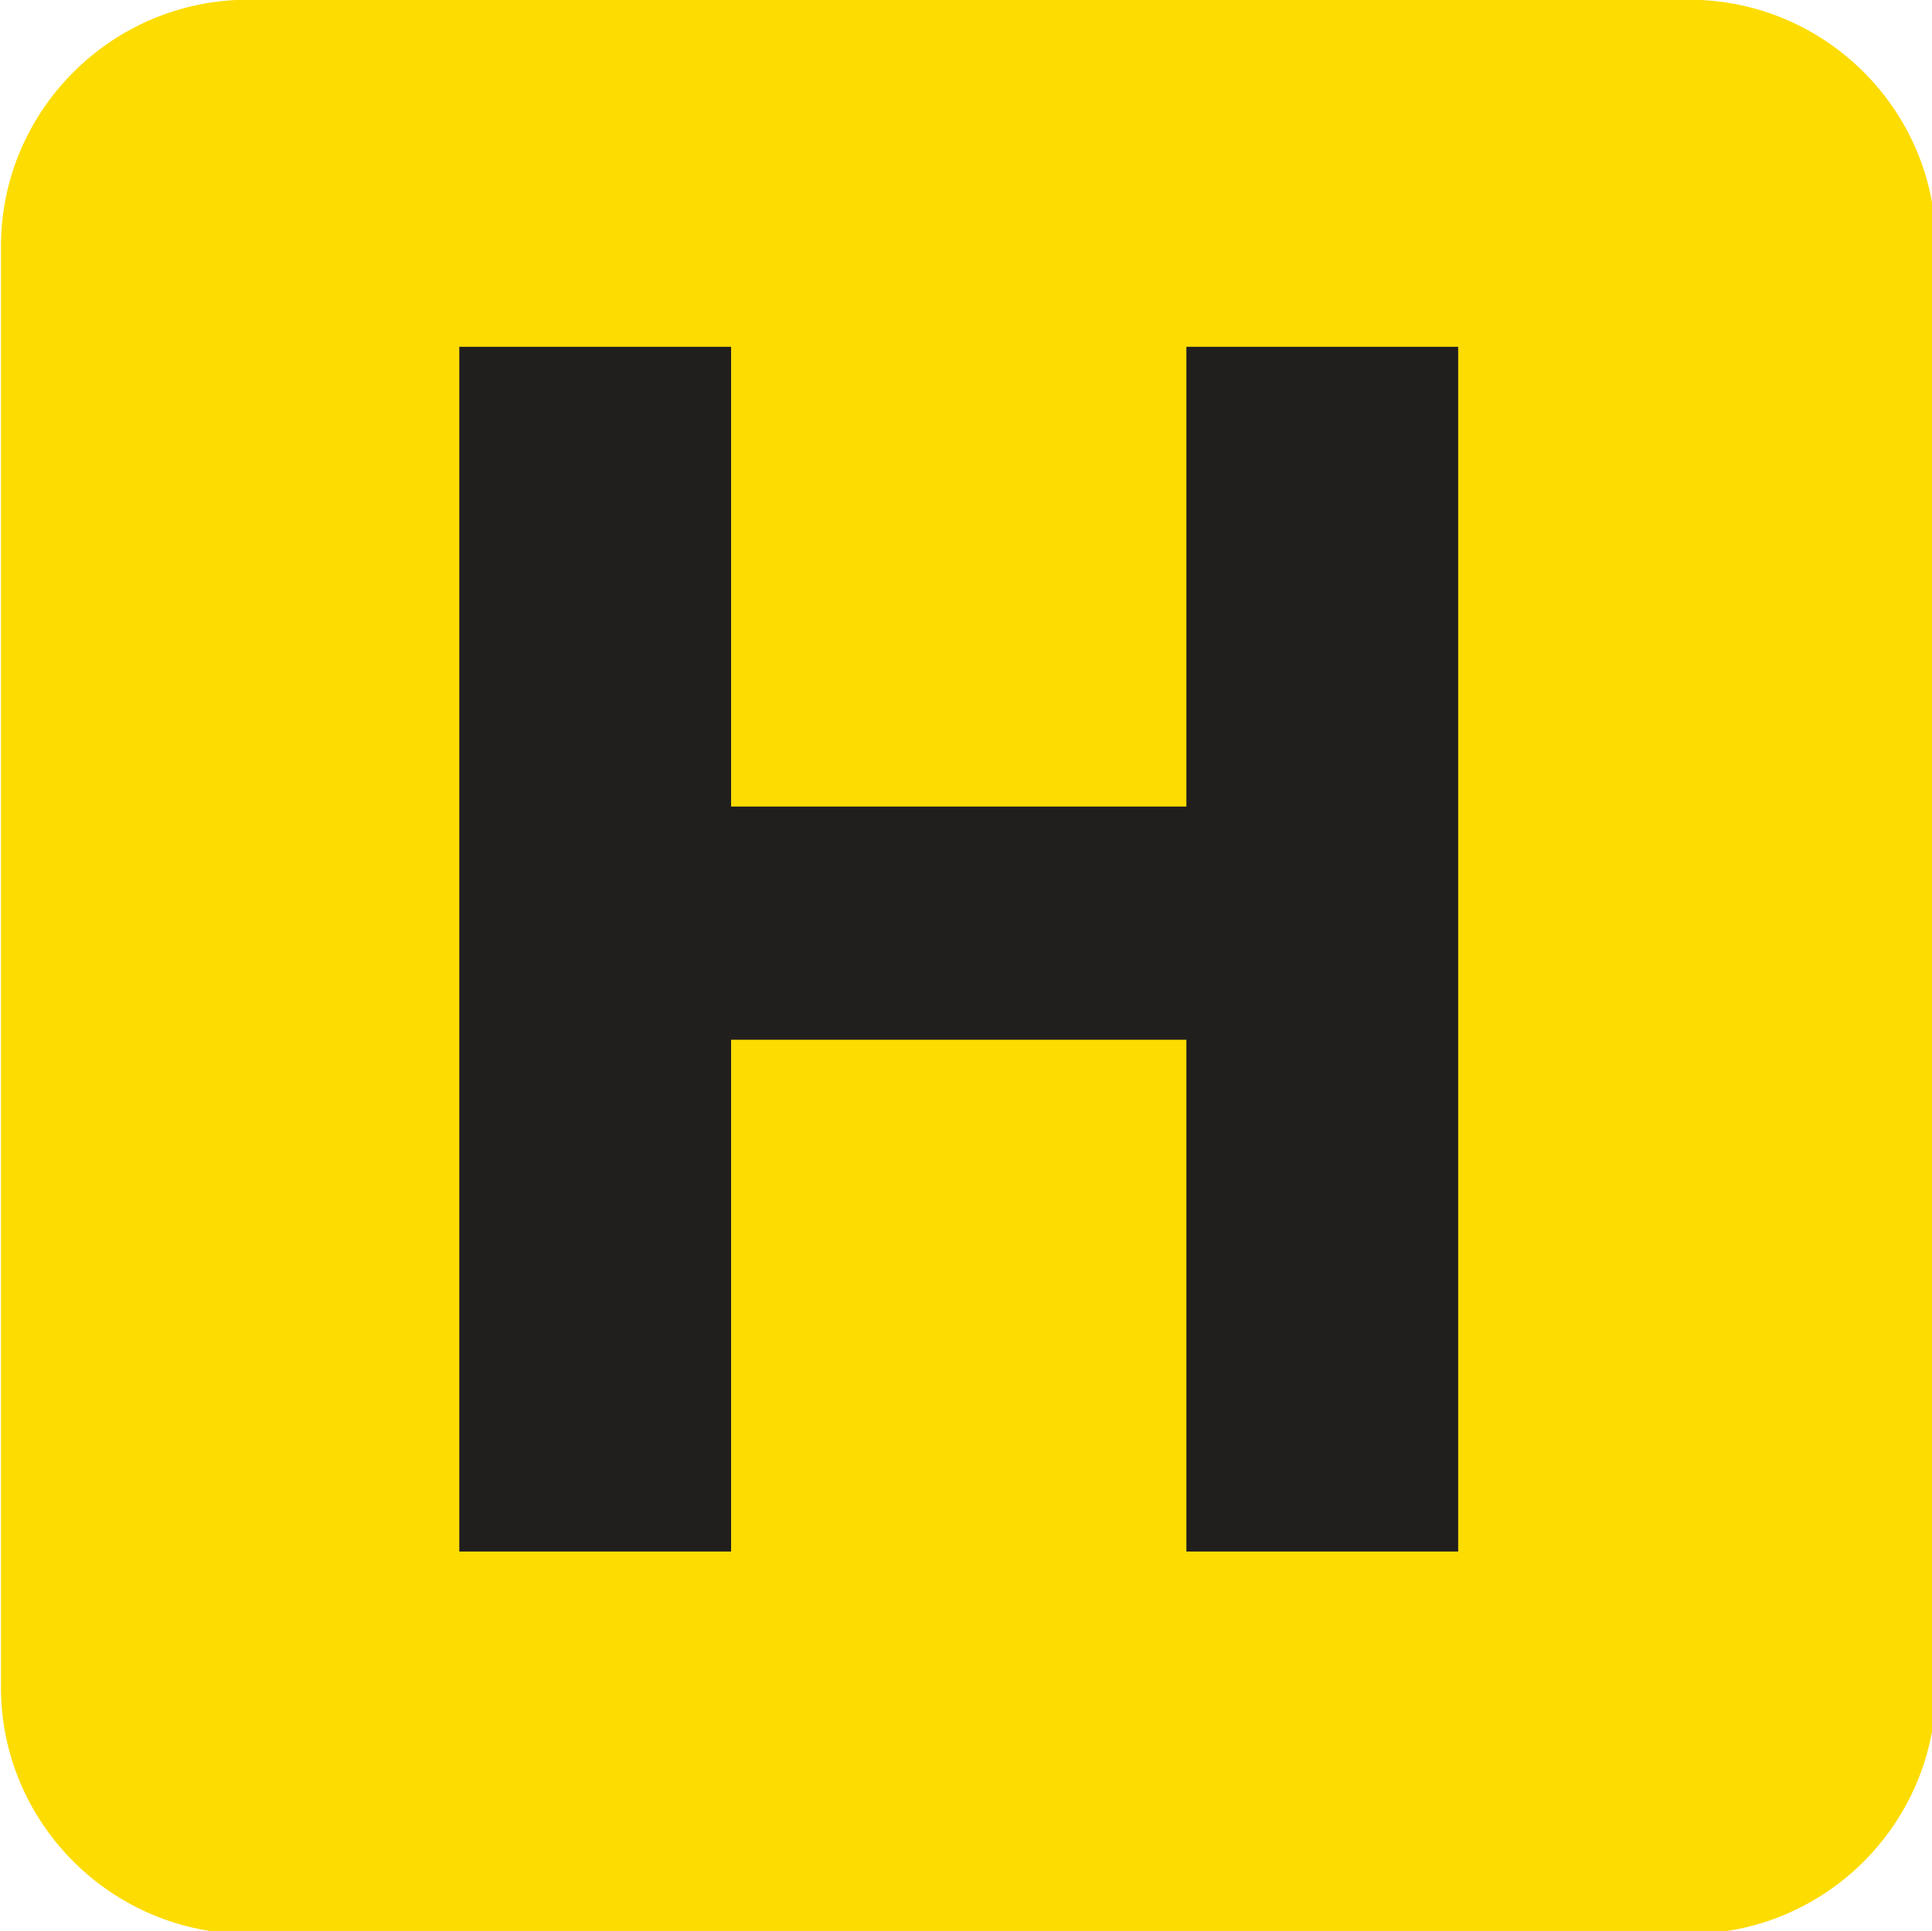
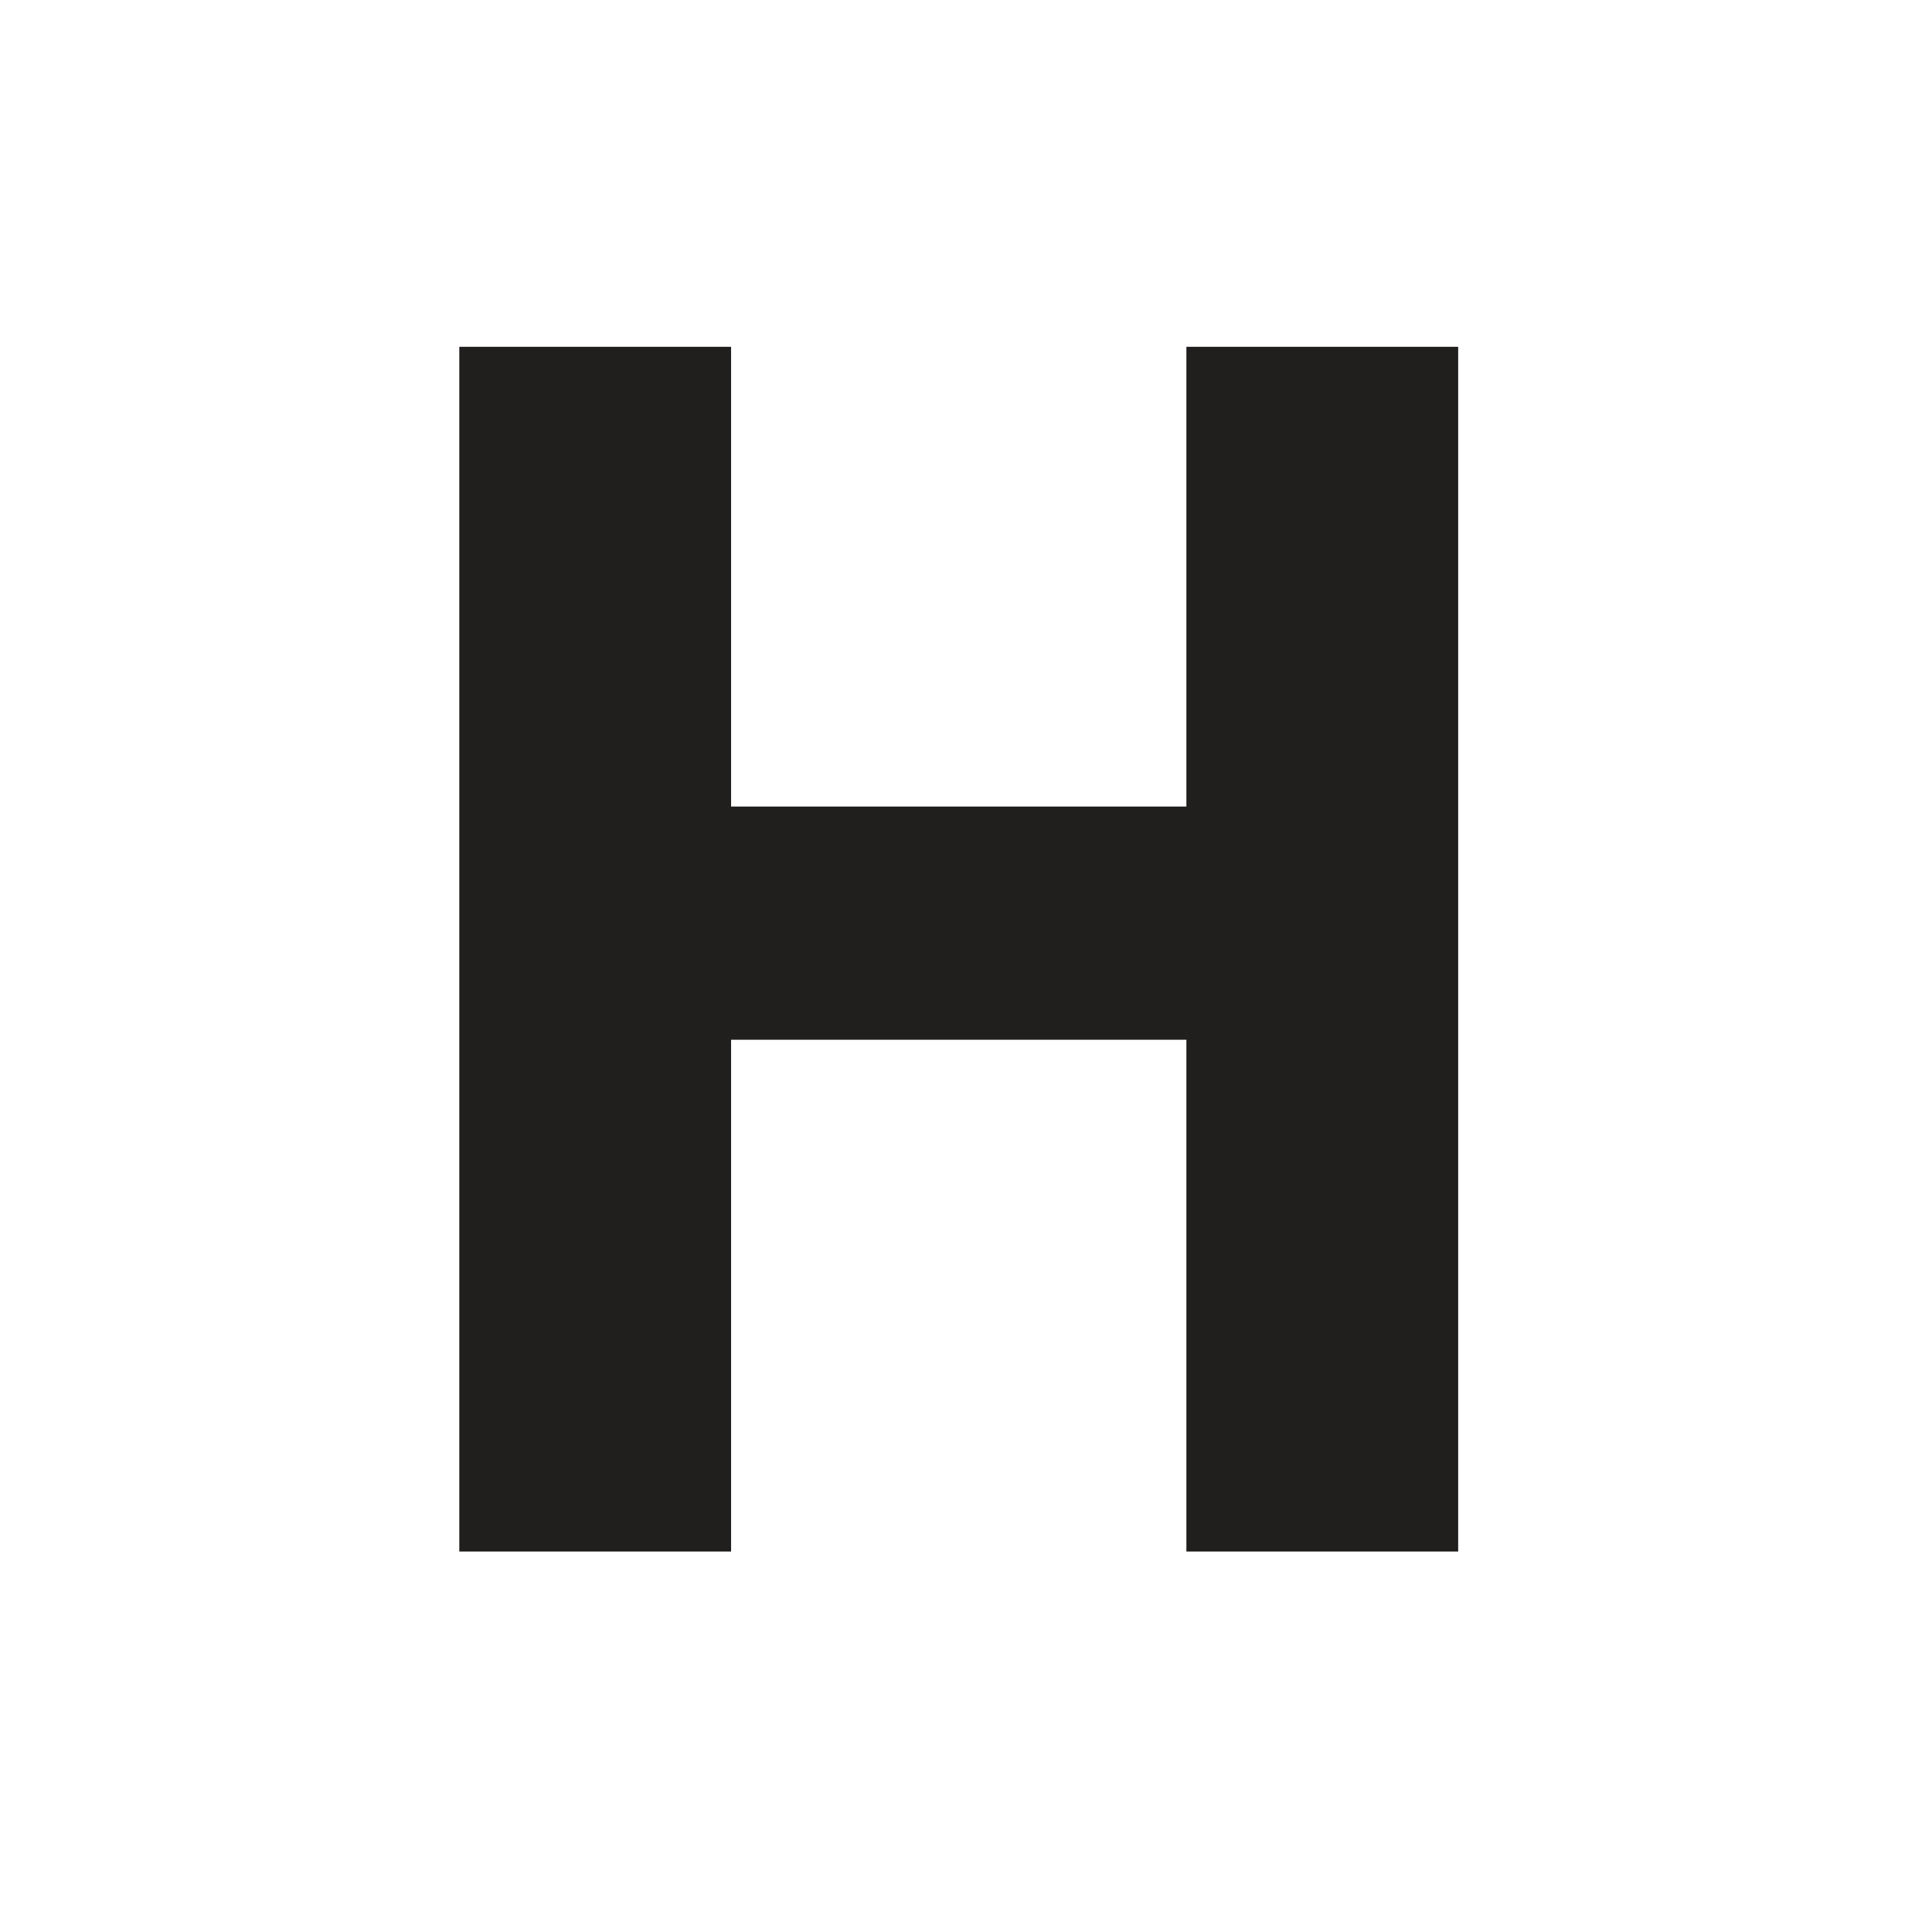
<svg xmlns="http://www.w3.org/2000/svg" width="213.295mm" height="213.233mm" viewBox="0 0 213.295 213.233" version="1.1" id="svg46146">
  <defs id="defs46143" />
  <g id="layer1" transform="translate(-136.15,-20.721)">
-     <path id="path29023" style="fill:#fddc02;fill-opacity:1;fill-rule:evenodd;stroke:none;stroke-width:60.485" d="m 355.117,-78.457 c -56.705,0 -103.012,46.074 -103.012,102.779 V 624.686 c 0,56.705 46.307,102.779 103.012,102.779 h 600.131 c 56.94,0 103.012,-46.074 103.012,-102.779 V 24.322 c 0,-56.705 -46.072,-102.779 -103.012,-102.779 z" transform="matrix(0.265,0,0,0.265,69.448,41.479)" />
    <g style="fill:#211e1e;fill-opacity:1" id="g29029" transform="matrix(16.003,0,0,16.003,-25190.332,-5480.457)">
      <g id="use29027" transform="translate(1584.824,354.464)">
        <path style="stroke:none" d="m 5.969,-8.312 h 1.875 V 0 h -1.875 V -3.531 H 2.828 V 0 h -1.875 v -8.312 h 1.875 v 3.172 H 5.969 Z m 0,0" id="path54646" />
      </g>
    </g>
  </g>
</svg>